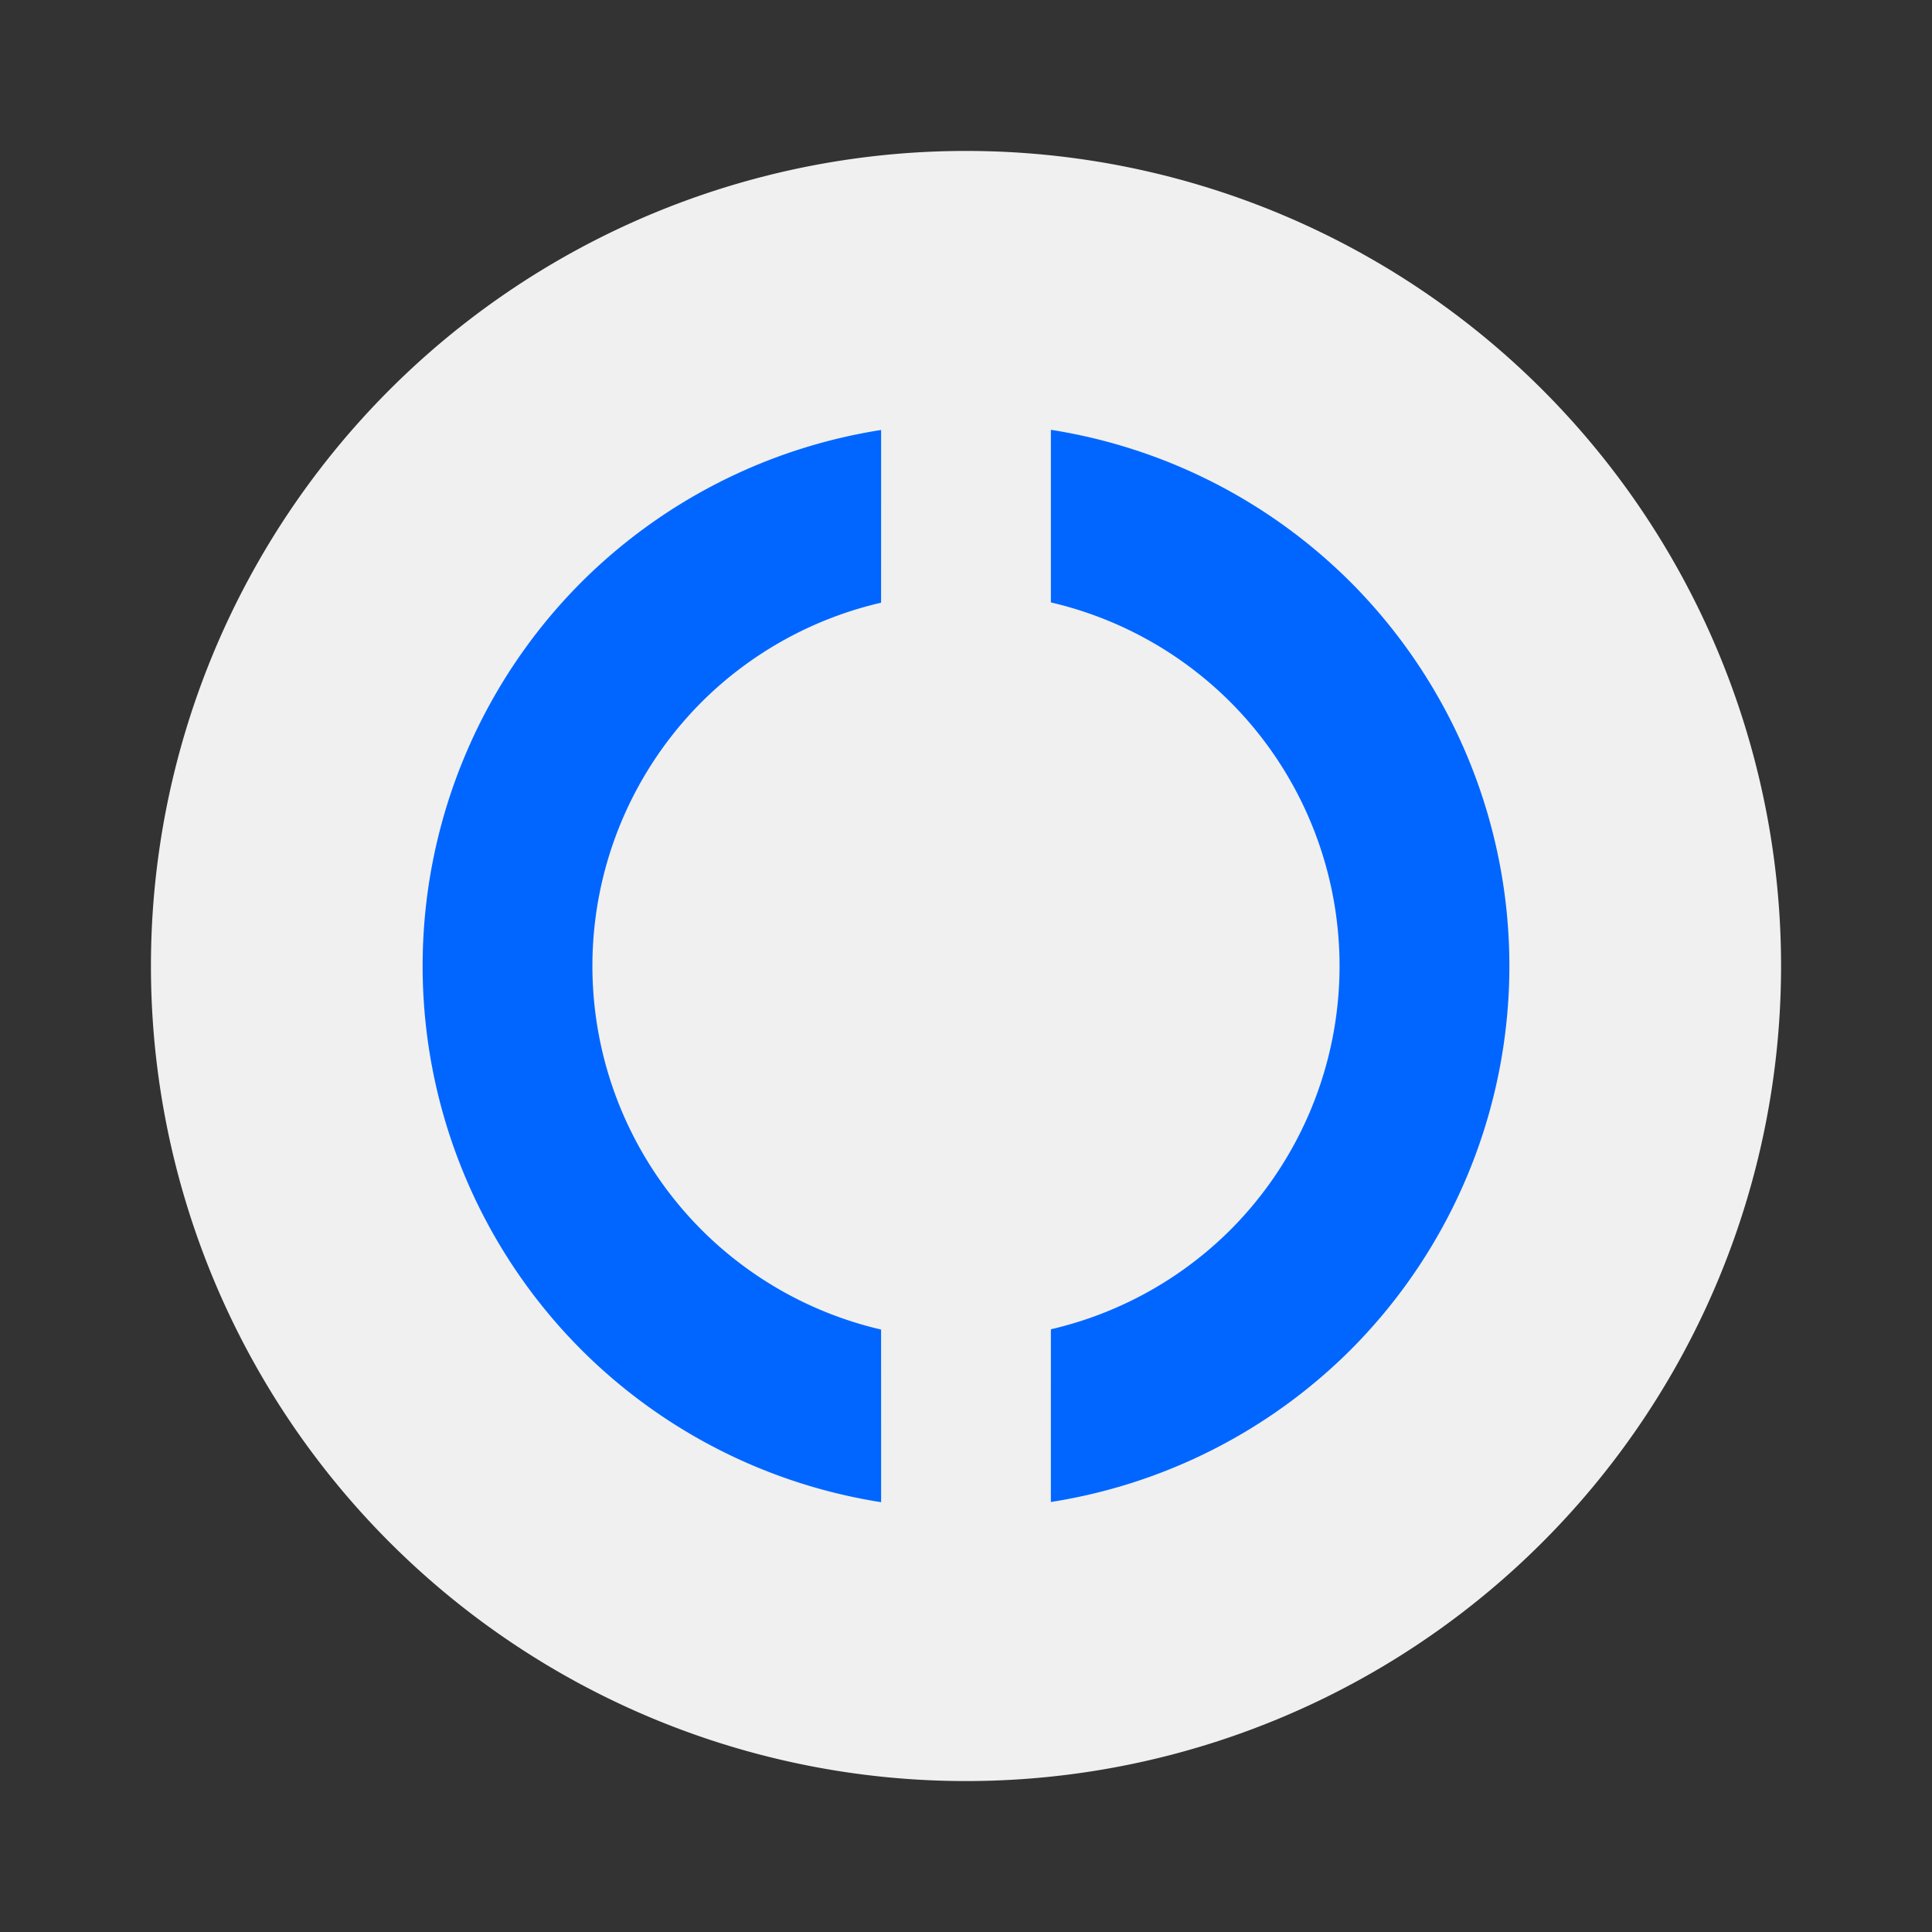
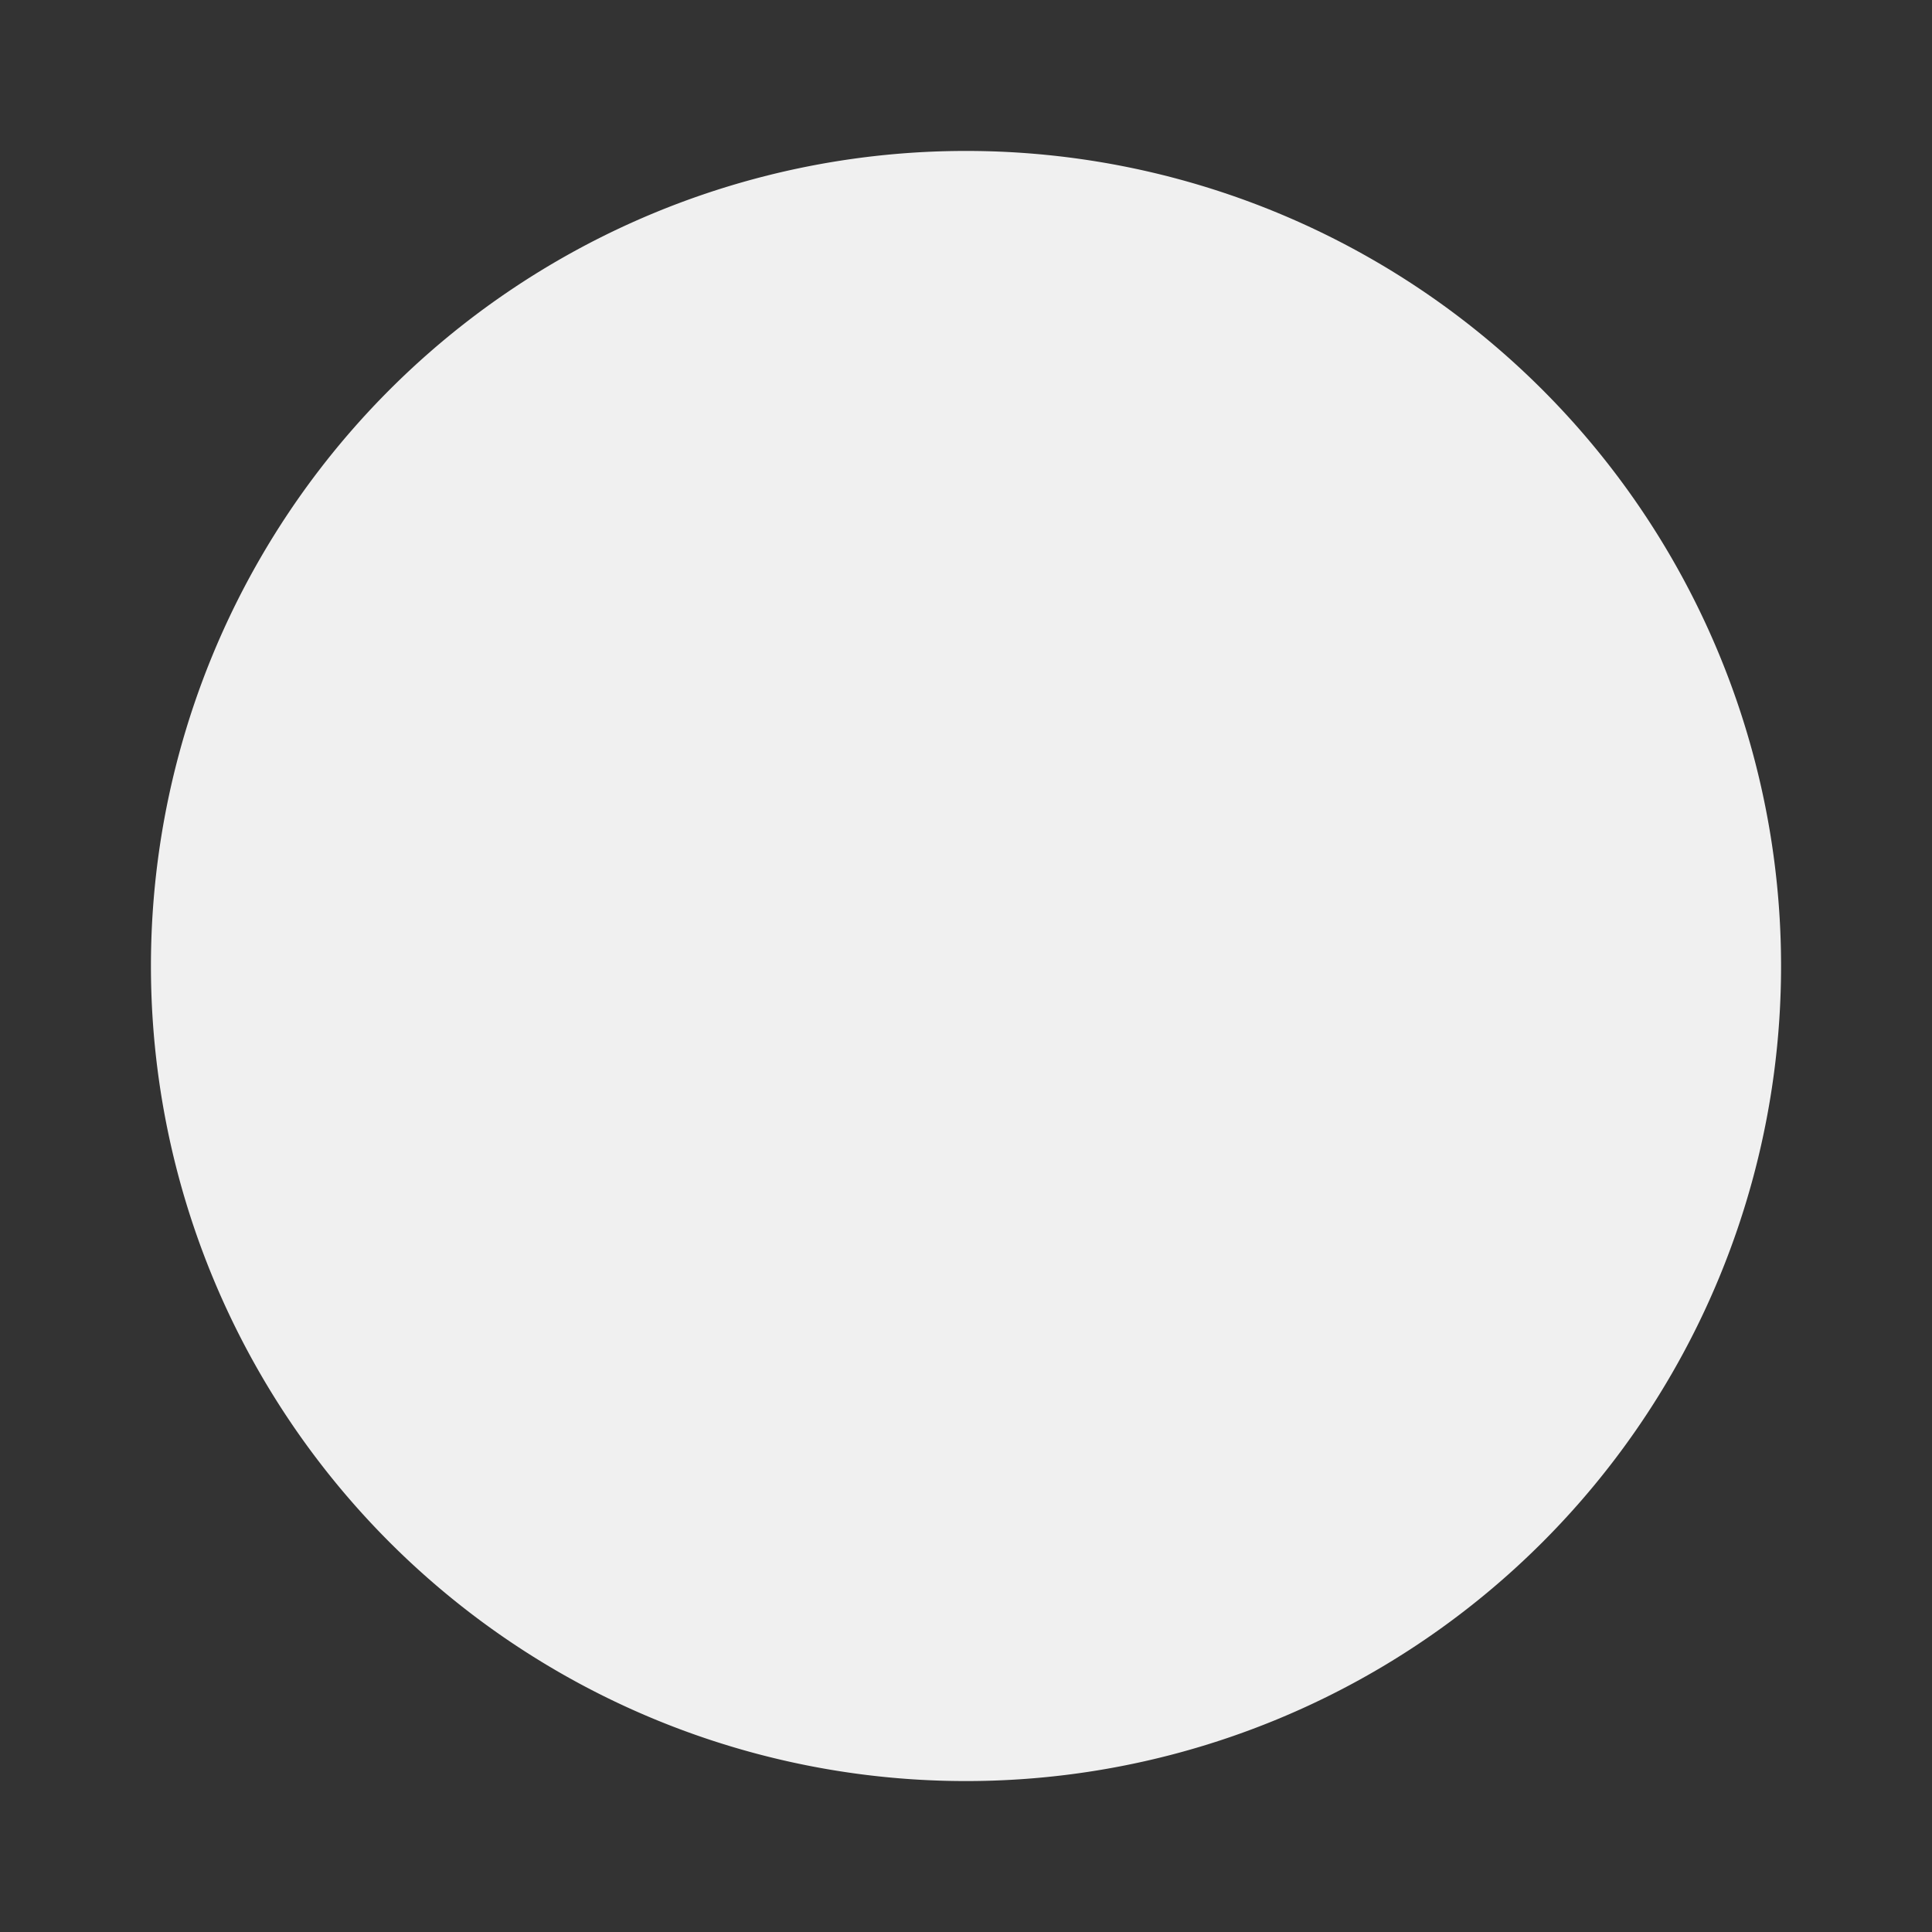
<svg xmlns="http://www.w3.org/2000/svg" xmlns:ns1="http://sodipodi.sourceforge.net/DTD/sodipodi-0.dtd" xmlns:ns2="http://www.inkscape.org/namespaces/inkscape" width="64" height="64" version="1.1" id="svg12" ns1:docname="distributor-logo-void.svg" ns2:version="1.2.2 (b0a8486541, 2022-12-01)">
  <rect width="100%" height="100%" fill="#333333" stroke="none" />
  <defs id="defs16" />
  <ns1:namedview id="namedview14" pagecolor="#ffffff" bordercolor="#000000" borderopacity="0.25" ns2:showpageshadow="2" ns2:pageopacity="0.0" ns2:pagecheckerboard="0" ns2:deskcolor="#d1d1d1" showgrid="false" ns2:zoom="11.609375" ns2:cx="16.710633" ns2:cy="32.602961" ns2:window-width="1920" ns2:window-height="1014" ns2:window-x="0" ns2:window-y="28" ns2:window-maximized="1" ns2:current-layer="svg12" />
  <path d="M32 5A27 27 0 0 0 5 32a27 27 0 0 0 27 27 27 27 0 0 0 27-27A27 27 0 0 0 32 5z" fill="#f0f0f0" id="path2" />
  <g id="g181" style="fill:#0066ff" transform="rotate(45,32,32)">
-     <path d="m 32,14 a 18,18 0 0 0 -10.571,3.452 l 4.043,4.043 a 12.375,12.375 0 0 1 6.529,-1.87 12.375,12.375 0 0 1 12.373,12.375 12.375,12.375 0 0 1 -1.876,6.521 l 4.045,4.046 A 18,18 0 0 0 50,32 18,18 0 0 0 32,14 Z" fill="#0066ff" id="path4" style="fill:#0066ff;stroke-width:0.818" />
-     <path d="M 17.456,21.433 A 18,18 0 0 0 14,32 18,18 0 0 0 32,50 18,18 0 0 0 42.571,46.548 L 38.527,42.505 A 12.375,12.375 0 0 1 32,44.375 12.375,12.375 0 0 1 19.624,32 12.375,12.375 0 0 1 21.501,25.479 Z" fill="#0066ff" id="path6" style="fill:#0066ff;stroke-width:0.818" />
-   </g>
+     </g>
</svg>